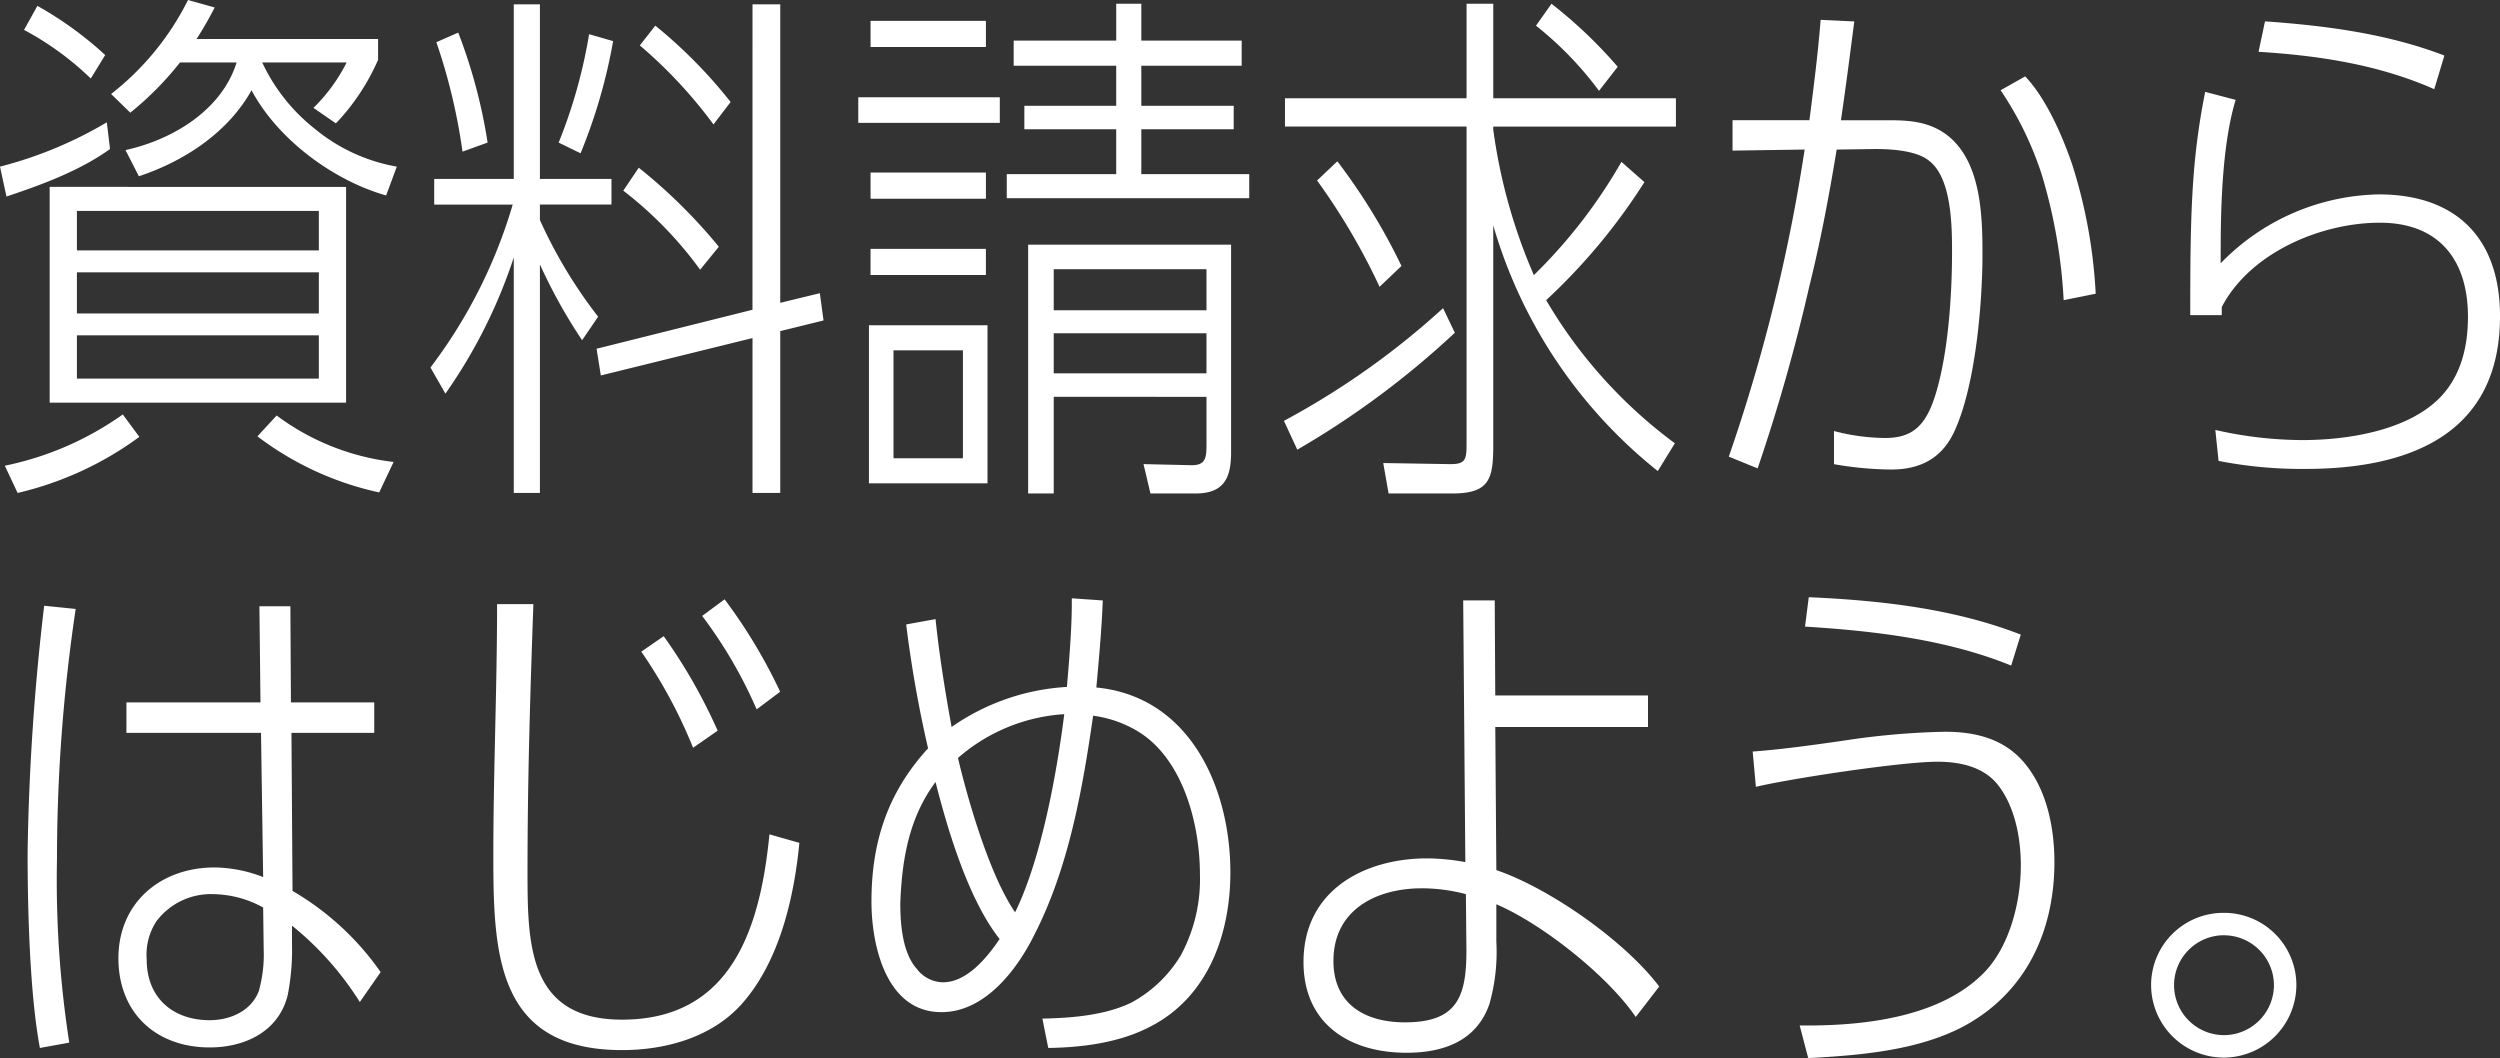
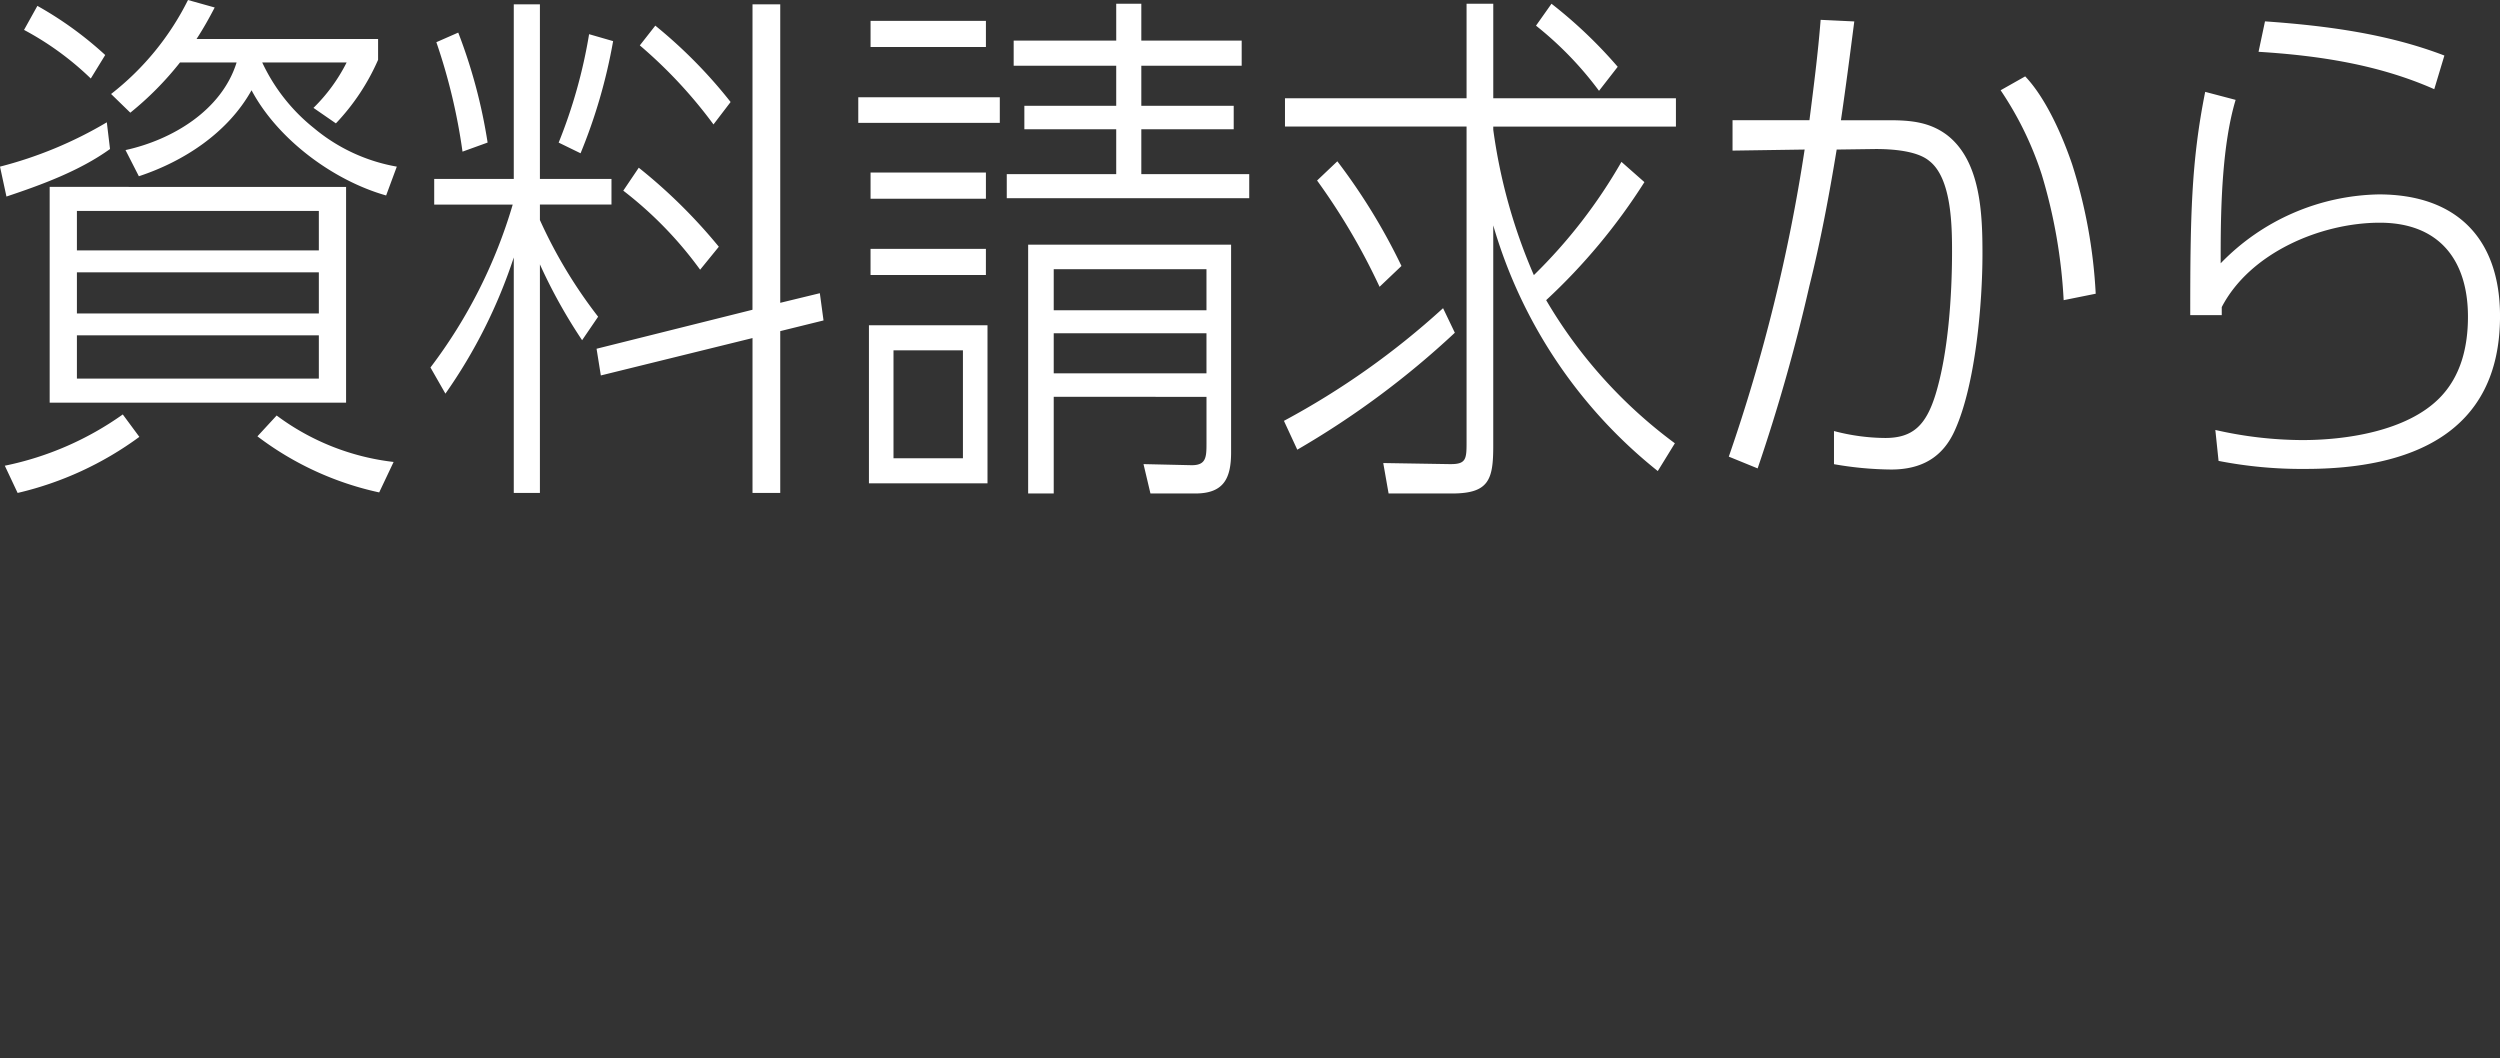
<svg xmlns="http://www.w3.org/2000/svg" width="271.498" height="114.91" viewBox="0 0 271.498 114.91">
  <rect x="0" y="0" width="271.498" height="114.91" fill="#333333" stroke="none" />
  <g id="グループ_541" data-name="グループ 541" transform="translate(-7066.566 5004.068)">
-     <path id="パス_1325" data-name="パス 1325" d="M288.318-45.936l-3.422-.348a257.711,257.711,0,0,0-1.8,26.854c0,6.09.232,15.312,1.334,21.17l3.19-.58a114.993,114.993,0,0,1-1.334-19.952A184.114,184.114,0,0,1,288.318-45.936Zm20.068,10.15H293.828v3.306h14.616l.232,15.66a15,15,0,0,0-5.278-1.044c-5.858,0-10.44,3.828-10.44,9.86,0,5.916,4.06,9.686,9.918,9.686,3.77,0,7.482-1.682,8.468-5.684a25.493,25.493,0,0,0,.464-5.568v-1.972a33.5,33.5,0,0,1,7.366,8.294L321.436-6.5a30.24,30.24,0,0,0-9.57-8.816L311.75-32.48h8.99v-3.306h-9.048l-.058-10.44H308.27Zm.29,22.272.058,4.524a14.665,14.665,0,0,1-.522,4.524c-.812,2.2-3.132,3.19-5.336,3.19-4.06,0-6.844-2.494-6.844-6.554a6.636,6.636,0,0,1,1.044-4.176,7.4,7.4,0,0,1,6.206-2.958A11.531,11.531,0,0,1,308.676-13.514ZM358.788-46.98l-2.436,1.8a49.372,49.372,0,0,1,5.916,10.15l2.552-1.914A56.858,56.858,0,0,0,358.788-46.98Zm-20.764.522H334.08c0,9.106-.406,18.212-.406,27.318,0,10.672.348,21.112,13.978,21.112,4.64,0,9.628-1.334,12.876-4.872,4.176-4.582,5.8-11.6,6.38-17.632l-3.248-.928c-.986,9.976-4,20.126-16.008,20.126-10.266,0-10.266-8.294-10.266-16.24C337.386-27.2,337.676-36.83,338.024-46.458Zm14.152,3.48L349.74-41.3a53.445,53.445,0,0,1,5.626,10.44l2.668-1.856A57.95,57.95,0,0,0,352.176-42.978Zm43.79,5.51a24.311,24.311,0,0,0-12.528,4.35c-.7-3.886-1.334-7.772-1.74-11.716l-3.19.58A130.536,130.536,0,0,0,380.886-30.8c-4.408,4.814-6.148,10.208-6.148,16.646,0,4.7,1.566,12.006,7.6,12.006,4.64,0,8.12-4.466,10.034-8.294,3.77-7.308,5.278-15.834,6.438-23.9a12.558,12.558,0,0,1,4.93,1.74c4.872,3.016,6.67,10.092,6.67,15.486a17.358,17.358,0,0,1-2.088,8.816,14.079,14.079,0,0,1-5.336,5.1C400.142-1.8,396.43-1.508,393.3-1.45l.638,3.19c3.77-.058,7.83-.58,11.194-2.378,6.206-3.248,8.584-10.034,8.584-16.7,0-9.106-4.35-19.082-14.558-20.068.29-3.132.58-6.322.7-9.454l-3.364-.232v.7C396.488-43.674,396.2-40.252,395.966-37.468Zm-.29,2.958c-.812,6.438-2.494,15.718-5.336,21.518-2.726-3.944-5.1-12.064-6.206-16.762A19.357,19.357,0,0,1,395.676-34.51ZM377.87-13.978c.174-4.7.928-9.28,3.828-13.166,1.334,5.278,3.6,12.818,6.96,17.052-1.334,1.972-3.538,4.7-6.148,4.7a3.627,3.627,0,0,1-2.842-1.45C378.1-8.584,377.87-11.716,377.87-13.978Zm64.728.116c4.93,2.088,12.122,7.772,15.138,12.238l2.552-3.306C456.576-9.86,448.4-15.6,442.6-17.574l-.116-15.544H459.07V-36.54H442.482l-.058-10.324H439l.232,28.42a24.17,24.17,0,0,0-4.118-.406c-6.96,0-13.456,3.538-13.456,11.252,0,6.728,4.988,9.86,11.194,9.86,4,0,7.6-1.276,8.99-5.278A20.7,20.7,0,0,0,442.6-9.8Zm-3.306-1.1.058,6.148c0,5.046-1.044,7.772-6.67,7.772-4.35,0-7.772-1.972-7.772-6.67,0-5.51,4.582-7.888,9.628-7.888A18.793,18.793,0,0,1,439.292-14.964Zm37.236-32.248-.406,3.19c7.482.464,15.428,1.392,22.388,4.234l1.044-3.364C492.246-45.994,484.3-46.864,476.528-47.212Zm-6.09,16.762.348,3.828c3.944-.928,15.834-2.726,19.72-2.726,2.378,0,4.93.522,6.5,2.436,1.914,2.378,2.552,5.858,2.552,8.816,0,3.886-1.16,8.642-3.886,11.542C491.028-1.682,482.85-.7,476.412-.7h-.87l.928,3.538c5.568-.29,11.948-.812,16.936-3.48,6.728-3.654,9.8-10.324,9.8-17.806,0-3.828-.87-8.12-3.48-11.02-2.2-2.436-5.22-3.132-8.41-3.132a82.636,82.636,0,0,0-11.136.986C477.282-31.2,473.628-30.682,470.438-30.45Zm51.156,17.516a7.847,7.847,0,0,0-7.888,7.83,7.9,7.9,0,0,0,7.888,7.888A7.9,7.9,0,0,0,529.482-5.1,7.847,7.847,0,0,0,521.594-12.934Zm0,2.436A5.434,5.434,0,0,1,527.046-5.1,5.446,5.446,0,0,1,521.594.348,5.434,5.434,0,0,1,516.2-5.1,5.421,5.421,0,0,1,521.594-10.5Z" transform="translate(6786.468 -4892)" fill="#fff" />
    <path id="パス_1326" data-name="パス 1326" d="M28.884-39.266c2.842,5.336,8.874,9.8,14.616,11.426l1.16-3.132a19.172,19.172,0,0,1-8.99-4.176,19.861,19.861,0,0,1-5.626-7.134h9.164a18.55,18.55,0,0,1-3.6,4.93l2.436,1.682a23.883,23.883,0,0,0,4.582-6.9v-2.262H22.91c.754-1.16,1.334-2.2,1.972-3.422l-2.9-.812A29.728,29.728,0,0,1,13.63-38.86l2.088,2.03a34.256,34.256,0,0,0,5.394-5.452H27.26c-1.624,5.22-7.018,8.41-12.064,9.512l1.45,2.842C21.576-31.552,26.332-34.684,28.884-39.266ZM5.626-48.43l-1.45,2.61a32.23,32.23,0,0,1,7.25,5.278l1.566-2.552A39.089,39.089,0,0,0,5.626-48.43ZM1.566-30.972l.7,3.248C6.09-29,10.208-30.508,13.514-32.886l-.348-2.9A44.2,44.2,0,0,1,1.566-30.972Zm5.394,2.2V-5.336H39.15V-28.768Zm2.958,6.9v-4.292H36.192v4.292Zm0,2.378H36.192v4.466H9.918Zm0,6.844H36.192v4.7H9.918ZM16.7-1.624l-1.8-2.436A33.759,33.759,0,0,1,2.088,1.508L3.48,4.466A36.184,36.184,0,0,0,16.7-1.624ZM31.61-3.944,29.522-1.682a33.621,33.621,0,0,0,13.224,6.09L44.312,1.1A26.264,26.264,0,0,1,31.61-3.944ZM60.2-25.172v-1.682h7.772v-2.784H60.2V-48.6H57.362v18.966H48.72v2.784h8.526a54.717,54.717,0,0,1-8.932,17.69l1.624,2.842a56.168,56.168,0,0,0,7.424-14.79V4.466H60.2V-20.358a57.228,57.228,0,0,0,4.582,8.236l1.74-2.552A52.06,52.06,0,0,1,60.2-25.172Zm23.084,9.744L66.352-11.194l.464,2.9,16.472-4.06V4.466H86.3V-13.108l4.7-1.16L90.6-17.226,86.3-16.182V-48.6H83.288ZM72.732-46.284,71.05-44.138a50.929,50.929,0,0,1,8,8.584L80.91-37.99A52.689,52.689,0,0,0,72.732-46.284Zm-21.4.754-2.378,1.044A63.424,63.424,0,0,1,51.794-32.6l2.726-.986A57.738,57.738,0,0,0,51.33-45.53Zm16.82.928-2.61-.754a55.54,55.54,0,0,1-3.306,11.774l2.378,1.16A58.689,58.689,0,0,0,68.15-44.6Zm2.784,13.746-1.682,2.494A41.856,41.856,0,0,1,77.6-19.778l2.03-2.494A57.957,57.957,0,0,0,70.934-30.856Zm51.852-13.8H111.65v2.726h11.136v4.35H112.81v2.552h9.976v4.872H110.9v2.61h26.332v-2.61H125.512v-4.872h10.034v-2.552H125.512v-4.35h10.9V-44.66h-10.9v-4h-2.726Zm-26.68-2.146v2.842h12.528v-2.842Zm-1.334,8.294v2.784h15.37v-2.784Zm1.334,8.178v2.842h12.528v-2.842Zm36.482,24.36v5.1c0,1.508-.058,2.378-1.74,2.32l-5.1-.116.754,3.19h4.872c3.074,0,3.886-1.624,3.886-4.466V-22.5h-22.04V4.524H116v-10.5ZM96.106-22.04V-19.2h12.528V-22.04Zm36.482,6.67H116v-4.466h16.588ZM108.808,3.422V-13.746H95.932V3.422Zm23.78-11.948H116v-4.35h16.588ZM106.14.7H98.6V-11.02h7.54Zm57.594-35.67v-.348H183.57V-38.4H163.734V-48.662h-2.9V-38.4h-19.72v3.074h19.72V-.986c0,1.74-.058,2.32-1.682,2.32h-.232l-7.134-.116.58,3.306h6.9c4,0,4.466-1.508,4.466-5.162V-24.592A52.971,52.971,0,0,0,181.6,2.088l1.856-3.016a51.96,51.96,0,0,1-13.978-15.544A64.637,64.637,0,0,0,180.148-29.29l-2.494-2.2a56.233,56.233,0,0,1-9.512,12.3A59.679,59.679,0,0,1,163.734-34.974Zm6.322-13.688-1.682,2.378a37.644,37.644,0,0,1,6.844,7.076l2.03-2.61A50.208,50.208,0,0,0,170.056-48.662ZM146.8-31.552l-2.2,2.088a69.987,69.987,0,0,1,6.786,11.542l2.378-2.262A65.645,65.645,0,0,0,146.8-31.552ZM141-3.364l1.45,3.132a94.185,94.185,0,0,0,17.11-12.7L158.282-15.6A85.6,85.6,0,0,1,141-3.364ZM198.07-36.018h-8.352v3.306l7.83-.116A188.066,188.066,0,0,1,189.312.522L192.444,1.8a197.75,197.75,0,0,0,5.626-19.836c1.218-4.872,2.146-9.86,2.958-14.79l4.234-.058c1.74,0,4.466.174,5.8,1.276,2.436,1.856,2.494,7.018,2.494,9.86,0,4.756-.406,11.02-1.8,15.544-1.044,3.364-2.494,4.7-5.452,4.7a22.226,22.226,0,0,1-5.568-.754v3.6a37.44,37.44,0,0,0,6.206.58c3.248,0,5.626-1.276,6.96-4.35,2.2-4.93,2.958-13.63,2.958-19.082,0-4.292-.174-10.034-3.828-12.876-1.914-1.45-4-1.624-6.322-1.624h-5.22c.522-3.538.986-7.134,1.45-10.73l-3.654-.174C199-43.268,198.534-39.672,198.07-36.018ZM221.5-40.774l-2.668,1.508A36.267,36.267,0,0,1,223.3-30.1a57.412,57.412,0,0,1,2.378,13.63l3.48-.7A55.408,55.408,0,0,0,226.606-31.2C225.562-34.278,223.764-38.4,221.5-40.774Zm26.042-5.974-.7,3.306c6.554.406,13.05,1.392,19.082,4.06l1.1-3.654C260.826-45.414,254.156-46.284,247.544-46.748ZM242.73-20.474v-1.16c0-5.1.174-11.774,1.624-16.588l-3.306-.87c-1.508,7.54-1.624,13.456-1.624,24.244h3.422v-.87c3.074-5.916,10.788-9.164,17.168-9.164,6.438,0,9.57,4.06,9.57,10.208,0,3.248-.754,6.5-3.132,8.874-3.538,3.538-10.034,4.524-14.848,4.524a42.98,42.98,0,0,1-9.454-1.1L242.5.986a47.019,47.019,0,0,0,9.454.87c11.194,0,21.112-3.712,21.112-16.588,0-8.41-4.7-13.224-13.166-13.224A24.508,24.508,0,0,0,242.73-20.474Z" transform="translate(7065 -4955)" fill="#fff" />
  </g>
</svg>